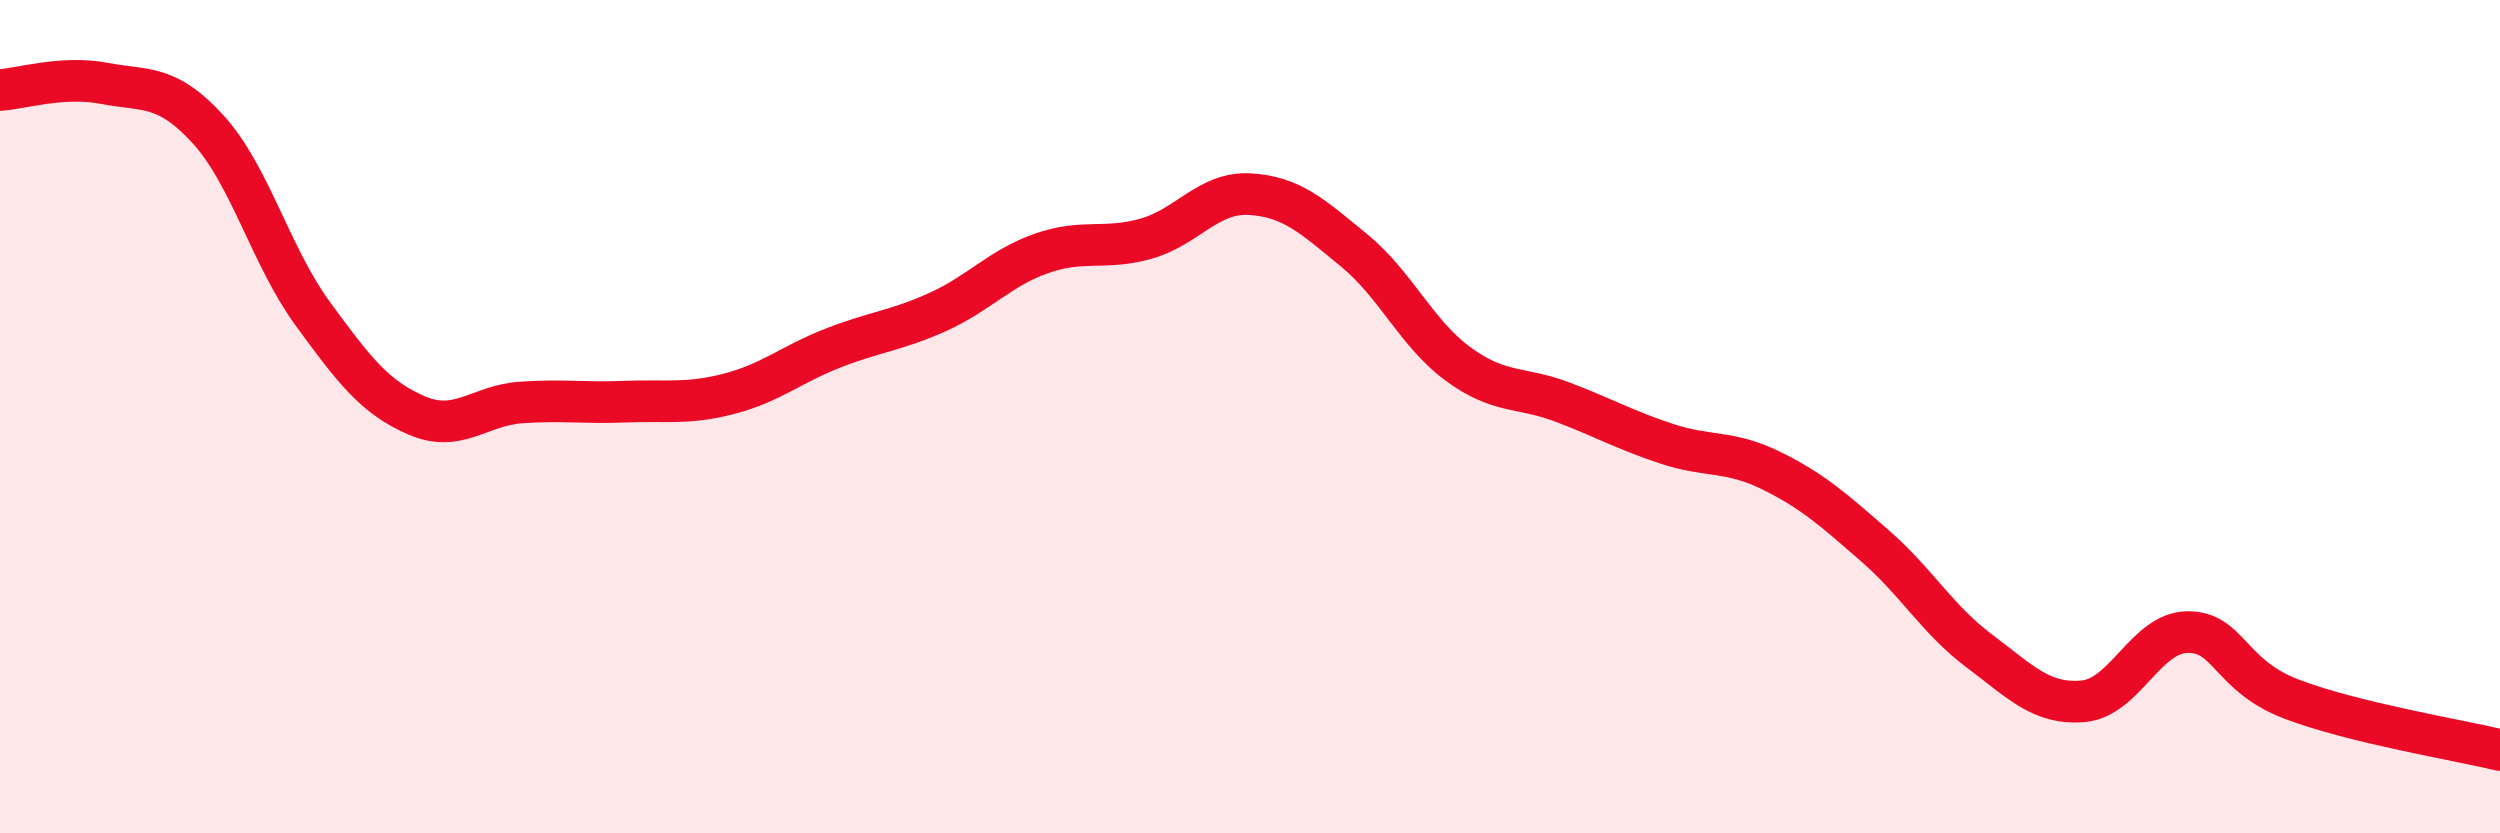
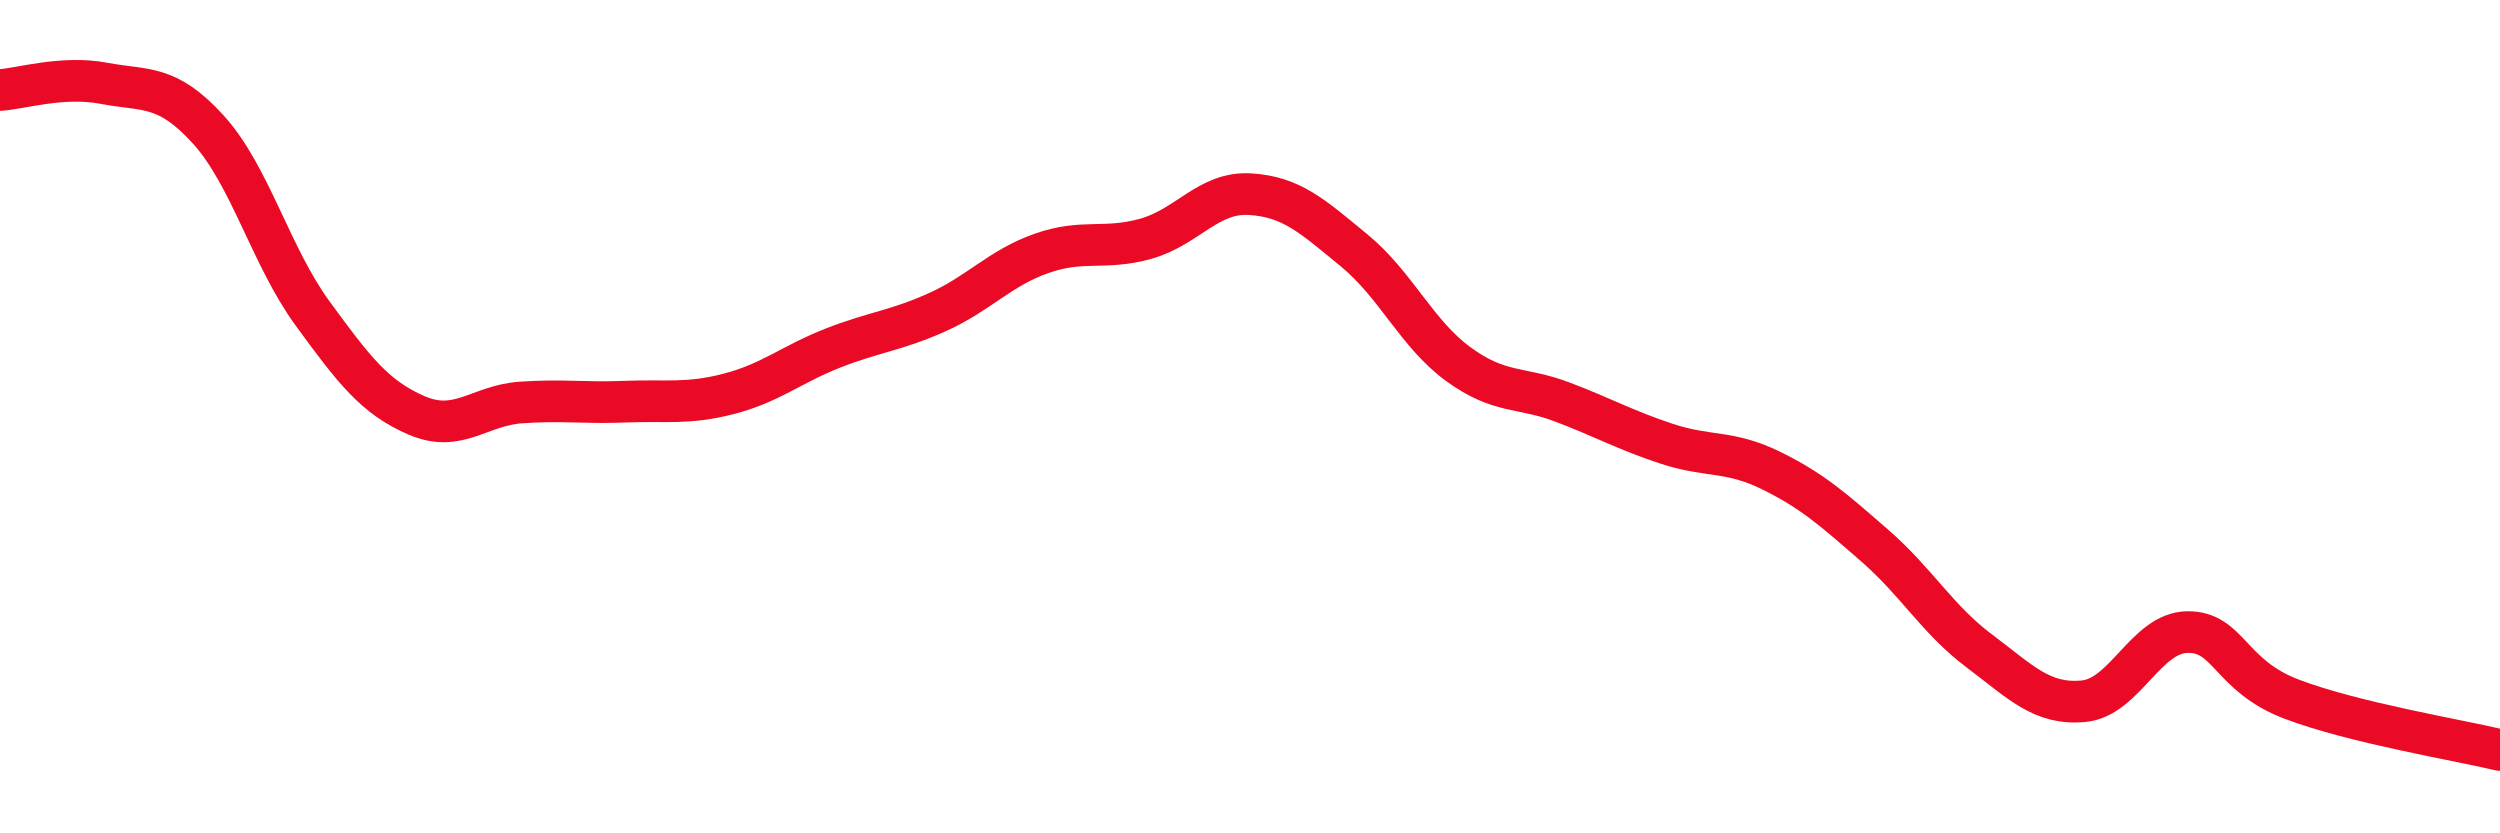
<svg xmlns="http://www.w3.org/2000/svg" width="60" height="20" viewBox="0 0 60 20">
-   <path d="M 0,2.16 C 0.5,2.13 1.5,1.81 2.5,2 C 3.5,2.19 4,2.01 5,3.11 C 6,4.21 6.5,6.15 7.5,7.52 C 8.5,8.89 9,9.54 10,9.97 C 11,10.4 11.5,9.73 12.5,9.66 C 13.5,9.59 14,9.68 15,9.64 C 16,9.6 16.5,9.71 17.5,9.45 C 18.5,9.19 19,8.74 20,8.35 C 21,7.96 21.5,7.94 22.5,7.49 C 23.5,7.04 24,6.43 25,6.08 C 26,5.73 26.5,6.01 27.5,5.73 C 28.5,5.45 29,4.6 30,4.66 C 31,4.72 31.5,5.19 32.5,6.01 C 33.5,6.83 34,8.01 35,8.74 C 36,9.47 36.5,9.27 37.5,9.65 C 38.5,10.03 39,10.32 40,10.65 C 41,10.98 41.5,10.8 42.5,11.29 C 43.5,11.78 44,12.23 45,13.1 C 46,13.97 46.5,14.87 47.5,15.62 C 48.5,16.37 49,16.92 50,16.83 C 51,16.74 51.5,15.18 52.5,15.17 C 53.5,15.16 53.5,16.21 55,16.78 C 56.5,17.35 59,17.76 60,18L60 20L0 20Z" fill="#EB0A25" opacity="0.1" stroke-linecap="round" stroke-linejoin="round" />
  <path d="M 0,2.16 C 0.5,2.13 1.5,1.81 2.5,2 C 3.5,2.19 4,2.01 5,3.11 C 6,4.21 6.5,6.15 7.5,7.52 C 8.5,8.89 9,9.54 10,9.97 C 11,10.4 11.5,9.73 12.5,9.66 C 13.5,9.59 14,9.68 15,9.64 C 16,9.6 16.5,9.71 17.5,9.45 C 18.5,9.19 19,8.74 20,8.35 C 21,7.96 21.5,7.94 22.5,7.49 C 23.5,7.04 24,6.43 25,6.08 C 26,5.73 26.5,6.01 27.5,5.73 C 28.5,5.45 29,4.6 30,4.66 C 31,4.72 31.5,5.19 32.5,6.01 C 33.5,6.83 34,8.01 35,8.74 C 36,9.47 36.5,9.27 37.5,9.65 C 38.5,10.03 39,10.32 40,10.65 C 41,10.98 41.5,10.8 42.5,11.29 C 43.5,11.78 44,12.23 45,13.1 C 46,13.97 46.5,14.87 47.5,15.62 C 48.5,16.37 49,16.92 50,16.83 C 51,16.74 51.5,15.18 52.5,15.17 C 53.5,15.16 53.5,16.21 55,16.78 C 56.5,17.35 59,17.76 60,18" stroke="#EB0A25" stroke-width="1" fill="none" stroke-linecap="round" stroke-linejoin="round" />
</svg>